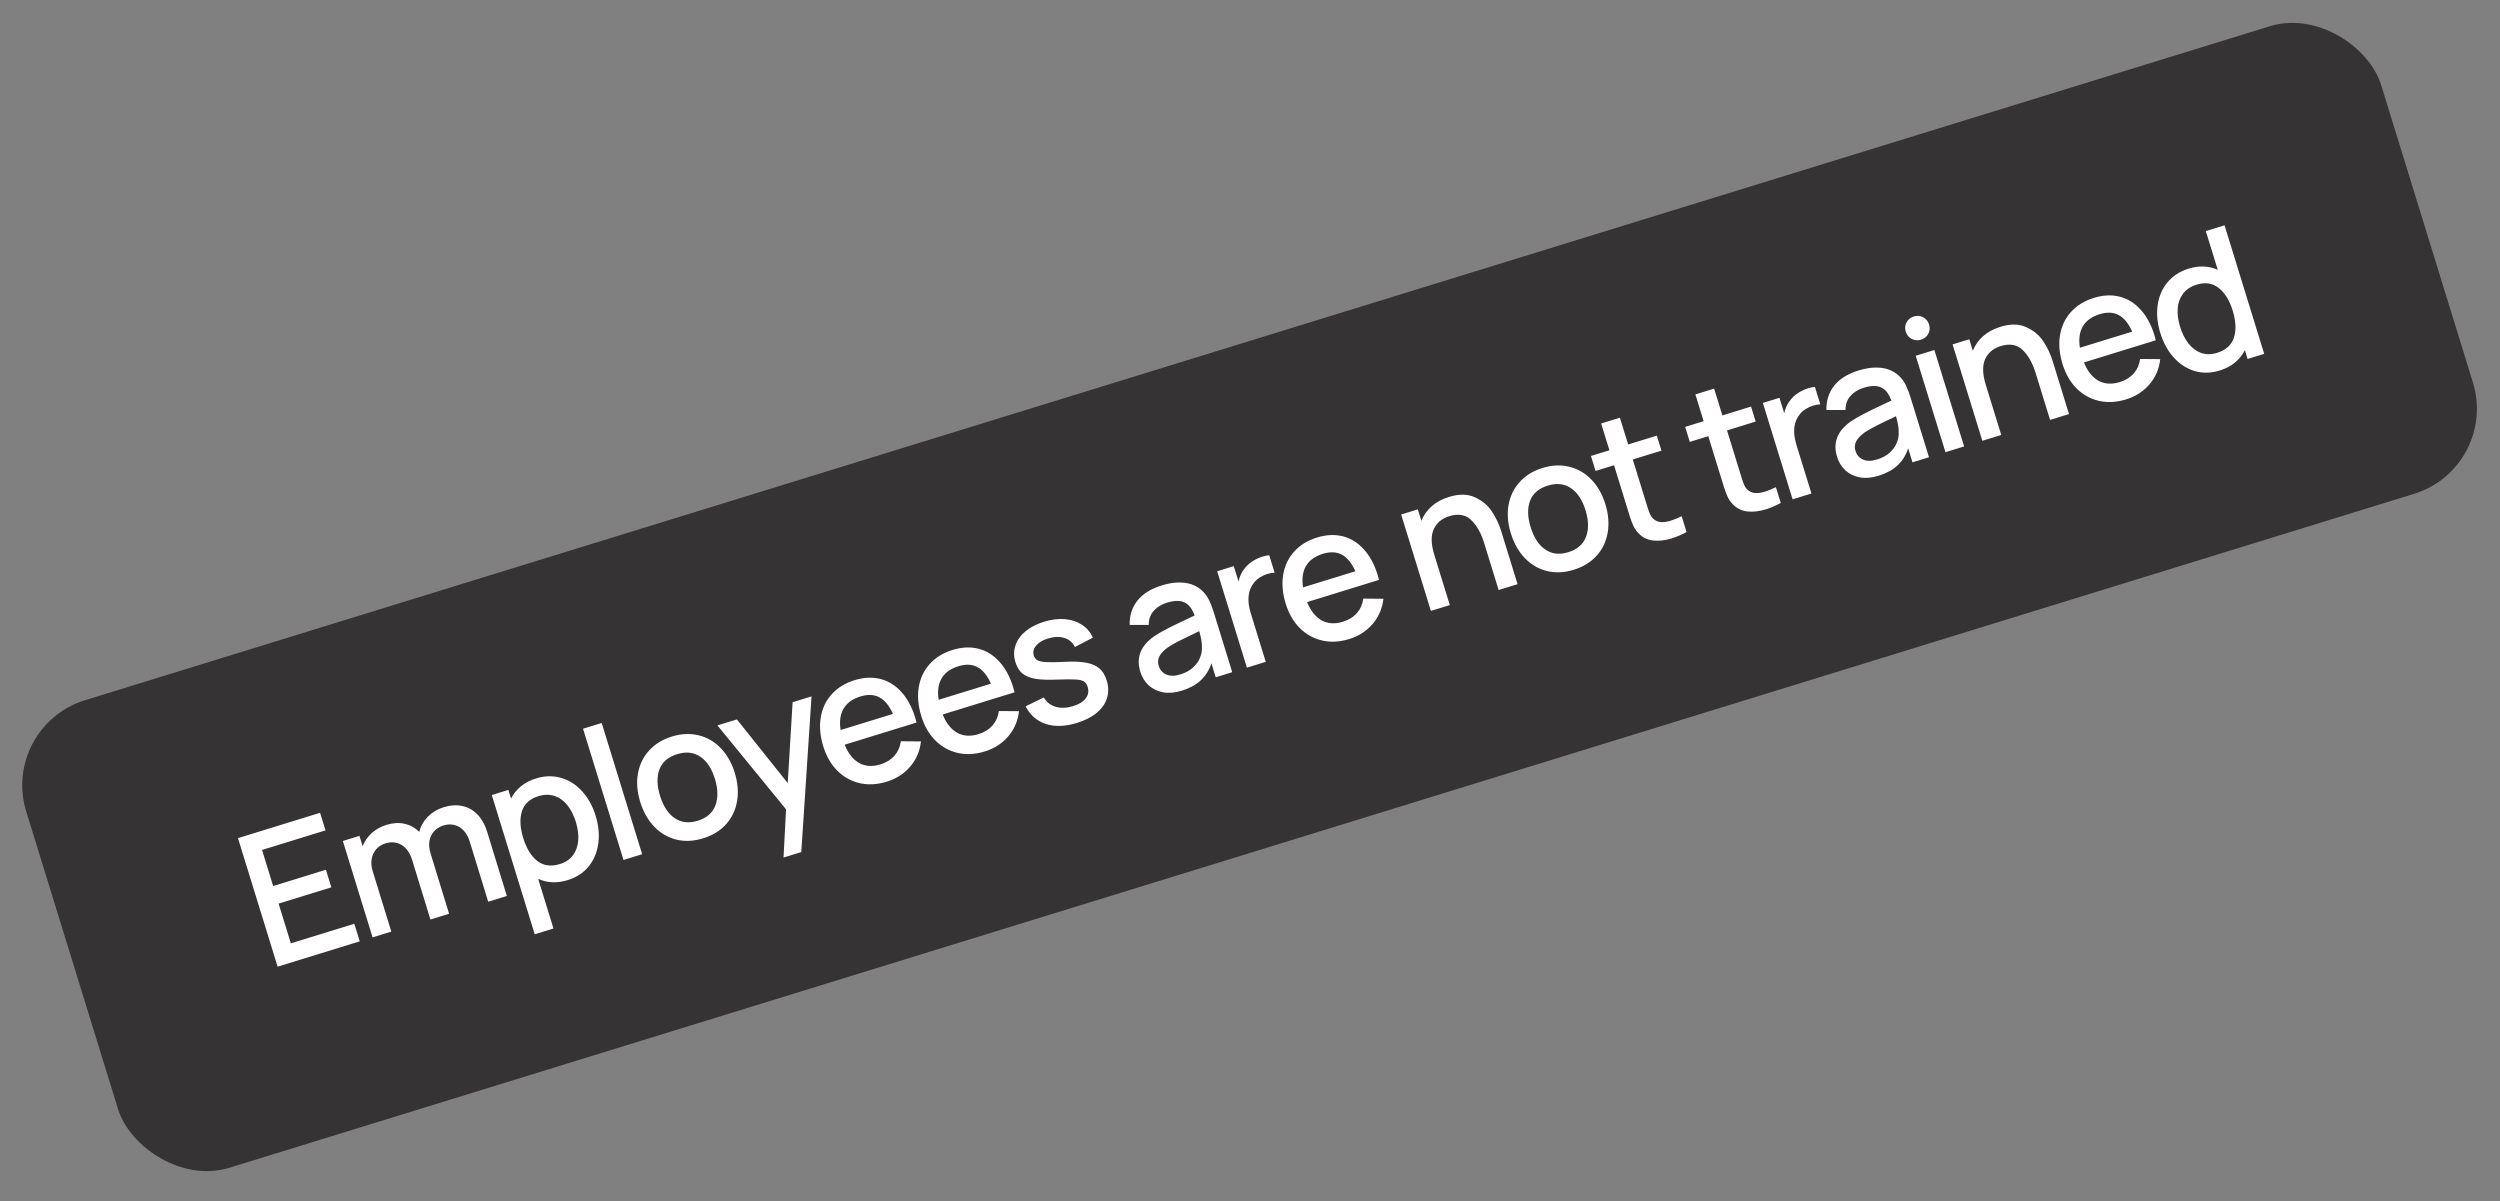
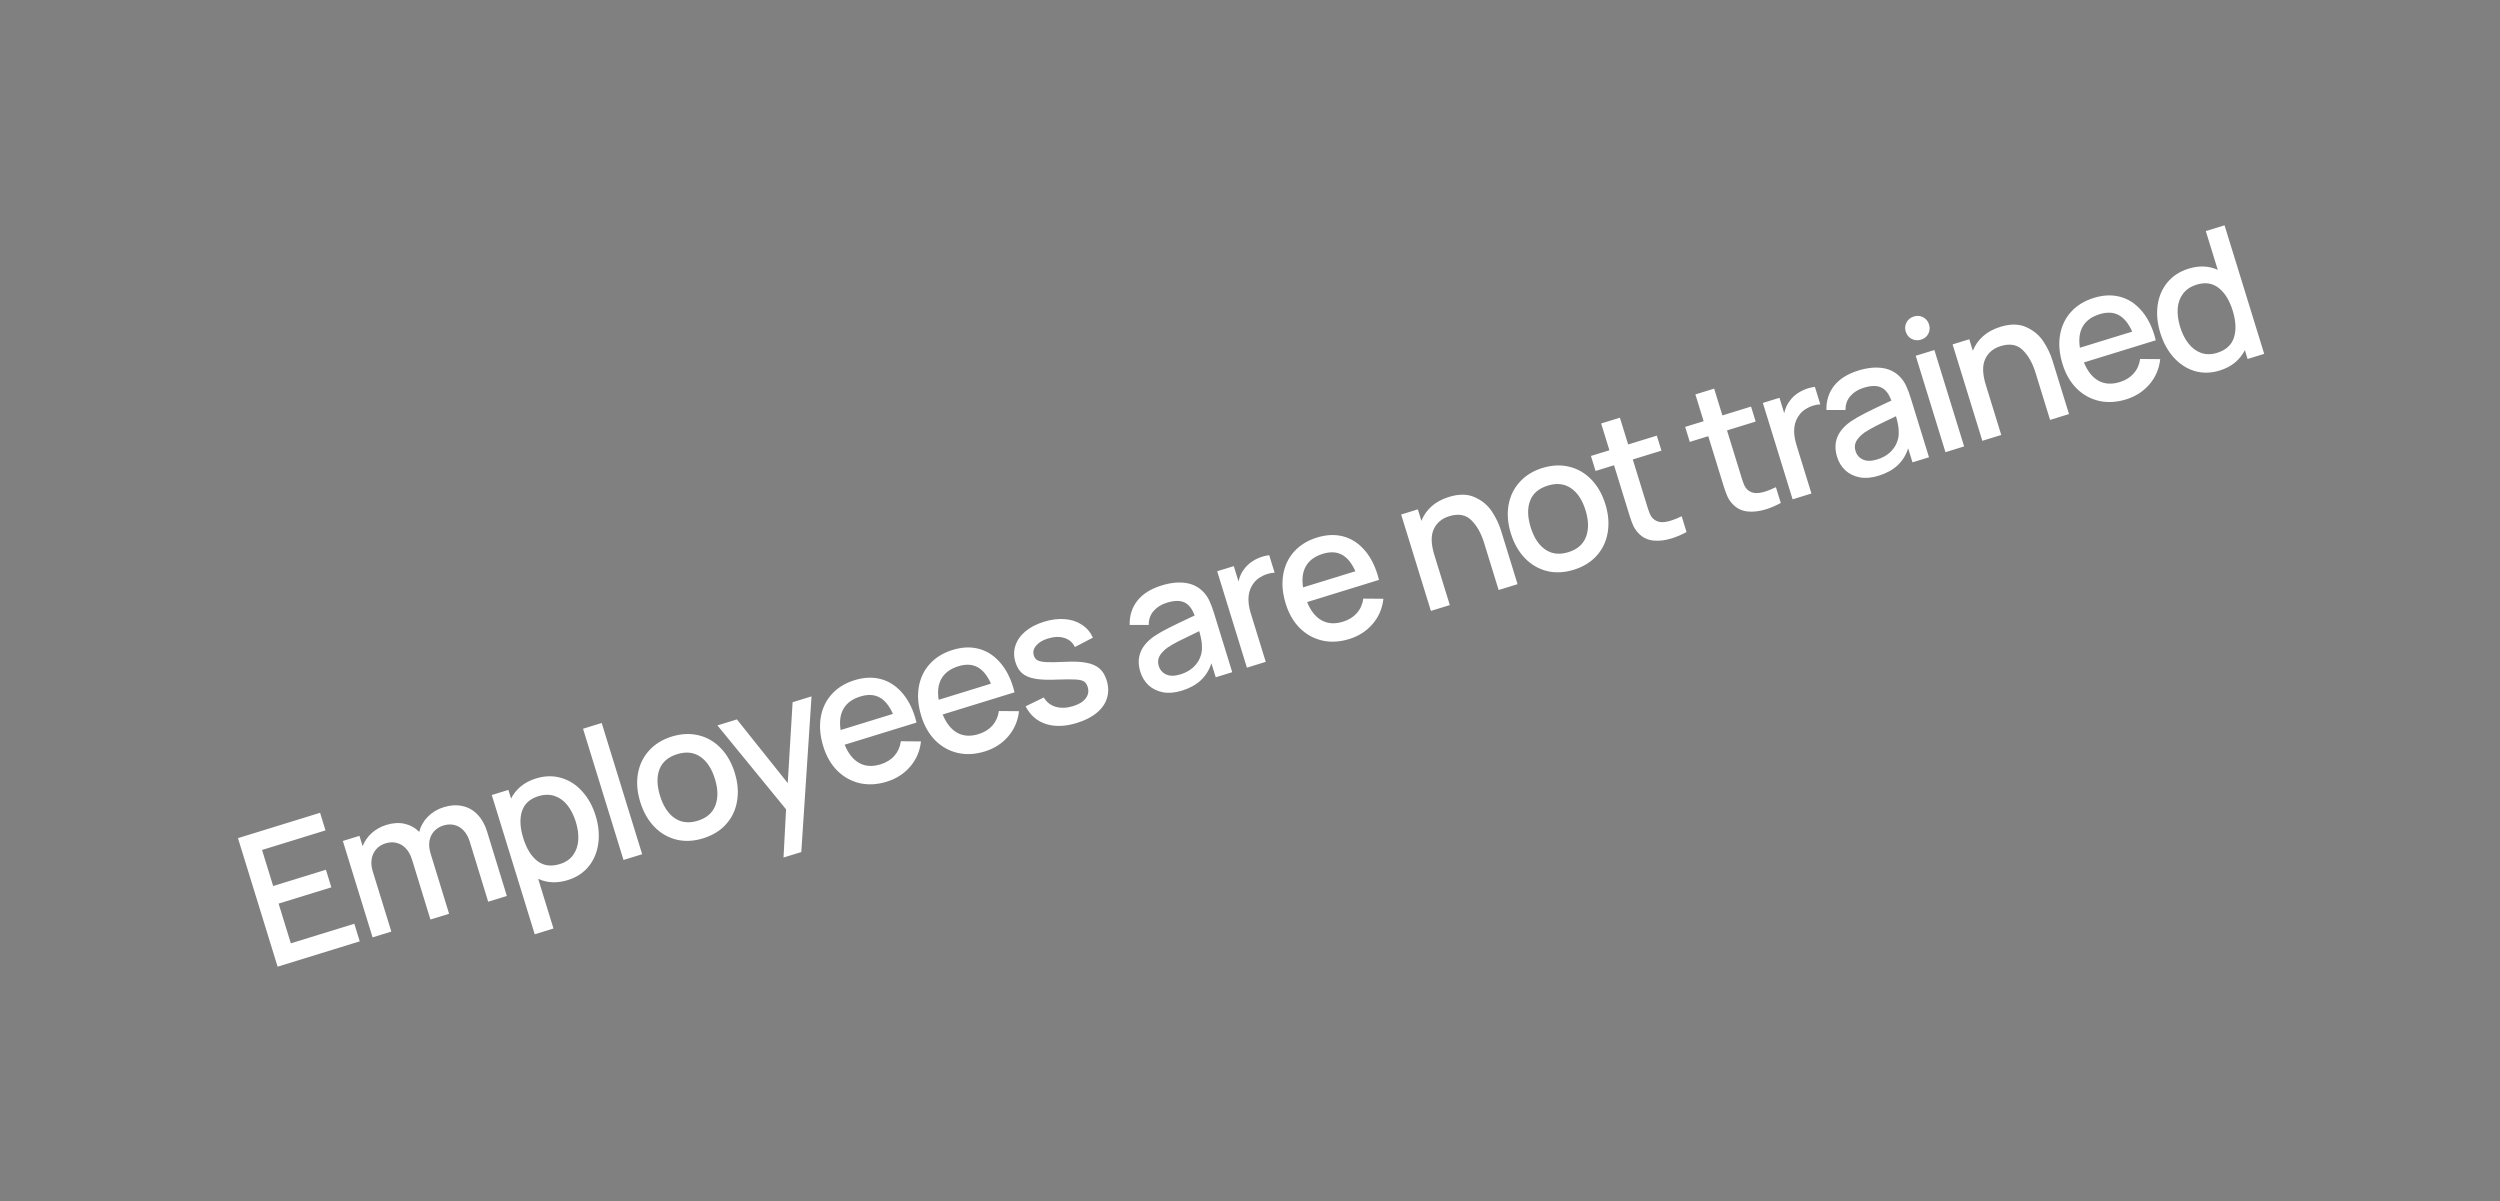
<svg xmlns="http://www.w3.org/2000/svg" width="281" height="135" viewBox="0 0 281 135" fill="none">
  <rect x="0" y="0" width="281" height="135" fill="#808080" stroke="none" />
-   <rect y="81.651" width="277" height="55" rx="10" transform="rotate(-17.144 0 81.651)" fill="#353334" />
  <path d="M40.434 105.806L31.204 108.654L26.747 94.206L35.977 91.358L36.587 93.335L29.453 95.535L30.704 99.589L36.634 97.76L37.243 99.736L31.314 101.565L32.691 106.03L39.825 103.83L40.434 105.806ZM49.87 90.731C50.633 90.496 51.341 90.454 51.995 90.603C52.648 90.746 53.207 91.065 53.674 91.558C54.146 92.042 54.502 92.672 54.741 93.448L56.969 100.706L54.872 101.353L52.799 94.597C52.642 94.089 52.416 93.675 52.119 93.356C51.823 93.037 51.477 92.829 51.081 92.732C50.691 92.632 50.279 92.649 49.844 92.783C49.436 92.909 49.093 93.117 48.817 93.408C48.54 93.698 48.359 94.062 48.274 94.498C48.194 94.926 48.235 95.404 48.398 95.933L50.477 102.708L48.38 103.355L46.319 96.64C46.161 96.125 45.932 95.704 45.634 95.379C45.336 95.053 44.988 94.842 44.592 94.744C44.2 94.638 43.784 94.653 43.342 94.789C42.907 94.923 42.555 95.145 42.284 95.456C42.014 95.766 41.843 96.138 41.771 96.57C41.704 96.994 41.746 97.45 41.896 97.938L43.985 104.711L41.878 105.361L38.536 94.525L40.402 93.949L40.761 95.113C40.977 94.555 41.314 94.067 41.77 93.648C42.234 93.226 42.787 92.917 43.429 92.719C44.164 92.492 44.847 92.449 45.477 92.592C46.108 92.735 46.655 93.038 47.121 93.502C47.286 92.851 47.609 92.282 48.089 91.797C48.574 91.303 49.168 90.948 49.87 90.731ZM60.24 87.5C61.236 87.192 62.182 87.171 63.078 87.438C63.977 87.695 64.762 88.196 65.432 88.942C66.106 89.679 66.611 90.593 66.948 91.683C67.282 92.766 67.382 93.805 67.249 94.798C67.116 95.792 66.756 96.654 66.168 97.385C65.578 98.109 64.792 98.622 63.808 98.925C62.618 99.293 61.512 99.246 60.49 98.784L62.211 104.363L60.104 105.013L55.276 89.361L57.142 88.785L57.442 89.758C57.711 89.228 58.079 88.771 58.546 88.385C59.013 87.999 59.578 87.704 60.24 87.5ZM62.932 97.119C63.581 96.919 64.075 96.583 64.413 96.113C64.758 95.64 64.952 95.082 64.996 94.439C65.039 93.795 64.947 93.106 64.72 92.37C64.495 91.641 64.184 91.023 63.785 90.516C63.387 90.008 62.91 89.661 62.354 89.474C61.796 89.28 61.179 89.287 60.504 89.495C59.547 89.79 58.934 90.356 58.665 91.194C58.401 92.023 58.449 93.022 58.81 94.193C59.176 95.377 59.705 96.239 60.399 96.779C61.098 97.311 61.943 97.424 62.932 97.119ZM72.179 96.014L70.082 96.66L65.533 81.911L67.63 81.264L72.179 96.014ZM79.035 94.228C77.972 94.556 76.964 94.603 76.013 94.37C75.06 94.129 74.233 93.644 73.532 92.915C72.829 92.18 72.305 91.254 71.96 90.136C71.614 89.013 71.528 87.951 71.703 86.952C71.879 85.953 72.294 85.093 72.951 84.37C73.605 83.641 74.457 83.114 75.507 82.79C76.57 82.462 77.578 82.415 78.529 82.649C79.487 82.881 80.318 83.365 81.021 84.1C81.722 84.829 82.243 85.749 82.586 86.859C82.933 87.983 83.019 89.047 82.846 90.053C82.677 91.05 82.266 91.913 81.612 92.642C80.958 93.372 80.099 93.9 79.035 94.228ZM78.426 92.252C79.429 91.942 80.091 91.368 80.411 90.53C80.729 89.684 80.711 88.69 80.358 87.546C80.001 86.389 79.457 85.561 78.724 85.061C77.989 84.555 77.12 84.457 76.117 84.767C75.1 85.08 74.434 85.652 74.118 86.482C73.81 87.31 73.833 88.299 74.188 89.449C74.547 90.613 75.094 91.448 75.829 91.954C76.563 92.46 77.429 92.559 78.426 92.252ZM88.542 88.021L89.089 78.93L91.216 78.274L90.065 95.771L88.068 96.387L88.353 90.969L80.641 81.536L82.828 80.861L88.542 88.021ZM94.94 83.707C95.339 84.69 95.883 85.376 96.574 85.763C97.263 86.144 98.062 86.194 98.972 85.914C99.621 85.713 100.141 85.392 100.532 84.949C100.923 84.506 101.165 83.963 101.259 83.318L103.517 83.336C103.398 84.42 102.993 85.365 102.304 86.171C101.613 86.971 100.739 87.533 99.682 87.859C98.612 88.189 97.597 88.246 96.636 88.03C95.674 87.807 94.834 87.34 94.117 86.631C93.405 85.913 92.878 85.002 92.538 83.899C92.177 82.728 92.082 81.637 92.253 80.624C92.424 79.612 92.838 78.744 93.494 78.022C94.15 77.299 95.003 76.776 96.054 76.452C97.09 76.132 98.058 76.087 98.956 76.315C99.854 76.543 100.637 77.027 101.305 77.766C101.977 78.496 102.493 79.447 102.855 80.617C102.894 80.745 102.948 80.944 103.017 81.216L94.94 83.707ZM96.706 78.284C95.817 78.558 95.185 79.016 94.812 79.659C94.444 80.293 94.335 81.092 94.486 82.056L100.365 80.243C99.957 79.321 99.45 78.701 98.846 78.382C98.249 78.06 97.536 78.028 96.706 78.284ZM105.958 80.308C106.357 81.292 106.901 81.977 107.592 82.365C108.281 82.745 109.08 82.796 109.99 82.515C110.639 82.315 111.159 81.993 111.55 81.55C111.94 81.107 112.183 80.564 112.277 79.919L114.535 79.937C114.416 81.022 114.011 81.967 113.322 82.773C112.631 83.572 111.757 84.135 110.7 84.46C109.63 84.791 108.615 84.847 107.654 84.631C106.692 84.408 105.852 83.942 105.135 83.232C104.423 82.514 103.896 81.604 103.556 80.5C103.195 79.329 103.1 78.238 103.271 77.225C103.442 76.213 103.856 75.346 104.512 74.623C105.168 73.9 106.021 73.377 107.072 73.053C108.108 72.734 109.076 72.688 109.974 72.916C110.872 73.144 111.655 73.628 112.323 74.367C112.995 75.098 113.511 76.048 113.873 77.219C113.912 77.346 113.966 77.545 114.035 77.817L105.958 80.308ZM107.724 74.885C106.835 75.159 106.203 75.618 105.83 76.26C105.462 76.894 105.353 77.693 105.504 78.657L111.383 76.844C110.975 75.922 110.468 75.302 109.864 74.983C109.267 74.662 108.554 74.629 107.724 74.885ZM121.053 81.256C119.735 81.662 118.572 81.703 117.563 81.377C116.554 81.05 115.793 80.388 115.28 79.389L117.325 78.395C117.634 78.923 118.079 79.273 118.659 79.445C119.247 79.615 119.901 79.589 120.624 79.367C121.279 79.164 121.75 78.873 122.035 78.492C122.327 78.109 122.401 77.683 122.257 77.215C122.168 76.927 122.032 76.724 121.849 76.604C121.663 76.478 121.351 76.403 120.91 76.377C120.477 76.35 119.778 76.353 118.815 76.386C117.788 76.432 116.965 76.4 116.346 76.291C115.733 76.18 115.253 75.98 114.908 75.691C114.56 75.395 114.303 74.976 114.136 74.434C113.936 73.785 113.934 73.163 114.131 72.568C114.326 71.965 114.701 71.433 115.253 70.969C115.806 70.505 116.504 70.144 117.347 69.884C118.17 69.63 118.949 69.532 119.685 69.591C120.421 69.65 121.061 69.859 121.604 70.219C122.154 70.576 122.567 71.061 122.843 71.671L120.817 72.725C120.571 72.215 120.177 71.875 119.634 71.705C119.098 71.534 118.475 71.557 117.766 71.776C117.177 71.958 116.74 72.225 116.453 72.577C116.164 72.922 116.079 73.289 116.199 73.677C116.275 73.925 116.415 74.105 116.618 74.218C116.822 74.331 117.158 74.4 117.627 74.423C118.095 74.447 118.799 74.435 119.736 74.388C120.732 74.337 121.535 74.375 122.145 74.502C122.76 74.62 123.245 74.837 123.598 75.153C123.95 75.462 124.214 75.9 124.389 76.469C124.608 77.178 124.619 77.845 124.424 78.469C124.235 79.091 123.851 79.642 123.274 80.12C122.703 80.597 121.963 80.975 121.053 81.256ZM135.324 66.602C135.579 66.882 135.788 67.202 135.95 67.562C136.117 67.914 136.282 68.354 136.445 68.882L138.503 75.554L136.647 76.127L136.161 74.552C135.909 75.325 135.51 75.965 134.962 76.471C134.422 76.975 133.713 77.362 132.837 77.632C132.061 77.871 131.355 77.932 130.717 77.813C130.078 77.688 129.539 77.426 129.101 77.026C128.667 76.618 128.358 76.113 128.172 75.511C127.679 73.912 128.202 72.579 129.74 71.511C130.208 71.198 130.749 70.888 131.365 70.581C131.986 70.265 132.85 69.848 133.957 69.331L134.276 69.189C134.008 68.436 133.629 67.945 133.14 67.715C132.65 67.478 131.986 67.488 131.15 67.746C130.542 67.934 130.05 68.24 129.675 68.663C129.3 69.086 129.114 69.612 129.118 70.241L126.976 70.243C126.948 69.204 127.233 68.299 127.831 67.529C128.435 66.756 129.349 66.181 130.573 65.804C131.57 65.496 132.475 65.404 133.289 65.526C134.104 65.649 134.782 66.007 135.324 66.602ZM132.679 75.802C133.248 75.626 133.718 75.371 134.091 75.036C134.462 74.695 134.727 74.32 134.887 73.912C135.054 73.501 135.124 73.099 135.097 72.704C135.111 72.275 135.01 71.687 134.795 70.941L134.546 71.061C133.613 71.503 132.916 71.843 132.454 72.08C131.999 72.316 131.595 72.55 131.243 72.783C130.824 73.088 130.52 73.409 130.331 73.746C130.148 74.081 130.119 74.449 130.243 74.85C130.381 75.298 130.659 75.619 131.078 75.812C131.503 76.003 132.037 76 132.679 75.802ZM139.869 63.936C140.1 63.616 140.395 63.338 140.755 63.102C141.114 62.867 141.498 62.686 141.906 62.56C142.127 62.492 142.378 62.44 142.66 62.405L143.267 64.371C143.019 64.375 142.744 64.423 142.443 64.516C142.162 64.602 141.896 64.725 141.644 64.883C141.398 65.032 141.183 65.216 141.001 65.433C140.271 66.295 140.132 67.459 140.584 68.924L142.27 74.392L140.153 75.045L136.811 64.209L138.677 63.633L139.209 65.359C139.33 64.802 139.55 64.327 139.869 63.936ZM146.919 67.673C147.317 68.656 147.862 69.342 148.553 69.729C149.242 70.11 150.041 70.16 150.951 69.879C151.6 69.679 152.12 69.358 152.51 68.915C152.901 68.472 153.144 67.928 153.238 67.284L155.496 67.302C155.376 68.386 154.972 69.331 154.283 70.137C153.592 70.936 152.718 71.499 151.661 71.825C150.591 72.155 149.575 72.212 148.615 71.996C147.652 71.772 146.813 71.306 146.096 70.597C145.383 69.879 144.857 68.968 144.517 67.865C144.155 66.694 144.06 65.603 144.232 64.59C144.403 63.578 144.816 62.71 145.473 61.988C146.129 61.265 146.982 60.742 148.032 60.418C149.069 60.098 150.036 60.052 150.935 60.281C151.833 60.509 152.616 60.993 153.283 61.732C153.955 62.462 154.472 63.413 154.833 64.583C154.872 64.71 154.927 64.91 154.996 65.181L146.919 67.673ZM148.685 62.249C147.795 62.524 147.164 62.982 146.791 63.625C146.422 64.259 146.313 65.058 146.464 66.022L152.344 64.208C151.935 63.287 151.429 62.667 150.825 62.347C150.228 62.026 149.514 61.993 148.685 62.249ZM162.857 55.856C163.995 55.505 164.97 55.519 165.783 55.898C166.6 56.269 167.237 56.801 167.693 57.496C168.149 58.19 168.49 58.905 168.717 59.641L170.574 65.661L168.447 66.317L166.804 60.99C166.476 59.926 166.001 59.087 165.379 58.473C164.755 57.852 163.925 57.702 162.888 58.022C162.066 58.276 161.487 58.762 161.152 59.481C160.823 60.197 160.846 61.161 161.219 62.372L162.959 68.01L160.832 68.666L157.489 57.83L159.365 57.252L159.765 58.546C160.016 57.912 160.4 57.365 160.917 56.905C161.435 56.445 162.082 56.095 162.857 55.856ZM176.893 64.041C175.83 64.37 174.822 64.417 173.871 64.183C172.918 63.942 172.091 63.457 171.39 62.728C170.687 61.993 170.163 61.067 169.818 59.95C169.472 58.826 169.386 57.765 169.561 56.766C169.737 55.766 170.152 54.906 170.809 54.183C171.463 53.454 172.315 52.927 173.365 52.603C174.429 52.275 175.436 52.228 176.387 52.462C177.345 52.694 178.176 53.178 178.879 53.913C179.58 54.642 180.101 55.562 180.444 56.672C180.791 57.796 180.877 58.861 180.704 59.866C180.535 60.863 180.124 61.726 179.47 62.456C178.816 63.185 177.957 63.713 176.893 64.041ZM176.284 62.065C177.287 61.755 177.949 61.181 178.269 60.343C178.587 59.498 178.569 58.503 178.216 57.359C177.859 56.202 177.315 55.374 176.582 54.874C175.847 54.369 174.978 54.27 173.975 54.58C172.958 54.894 172.292 55.465 171.977 56.295C171.668 57.123 171.691 58.112 172.046 59.263C172.405 60.426 172.952 61.261 173.687 61.767C174.421 62.273 175.287 62.372 176.284 62.065ZM183.525 51.645L185.001 56.431L185.178 57.003C185.283 57.344 185.382 57.617 185.475 57.823C185.565 58.022 185.681 58.184 185.822 58.309C186.065 58.527 186.349 58.652 186.674 58.684C187.003 58.707 187.379 58.653 187.8 58.523C188.161 58.412 188.568 58.246 189.02 58.026L189.568 59.802C188.983 60.114 188.43 60.351 187.908 60.512C187.159 60.743 186.466 60.825 185.83 60.757C185.201 60.688 184.67 60.438 184.236 60.007C183.972 59.745 183.763 59.458 183.608 59.146C183.458 58.826 183.31 58.429 183.163 57.954L182.925 57.181L181.418 52.295L179.341 52.936L178.821 51.25L180.898 50.609L179.969 47.599L182.076 46.949L183.005 49.959L186.226 48.966L186.746 50.651L183.525 51.645ZM194.116 48.378L195.593 53.164L195.769 53.736C195.874 54.077 195.973 54.35 196.066 54.556C196.157 54.755 196.273 54.917 196.414 55.042C196.657 55.26 196.941 55.385 197.266 55.417C197.595 55.44 197.97 55.386 198.392 55.256C198.753 55.145 199.16 54.979 199.612 54.759L200.16 56.535C199.575 56.847 199.021 57.084 198.5 57.245C197.751 57.476 197.058 57.557 196.422 57.49C195.792 57.42 195.261 57.17 194.828 56.74C194.564 56.477 194.354 56.19 194.2 55.879C194.05 55.559 193.901 55.161 193.755 54.687L193.517 53.914L192.009 49.028L189.932 49.668L189.412 47.983L191.489 47.342L190.561 44.332L192.668 43.682L193.596 46.692L196.817 45.699L197.337 47.384L194.116 48.378ZM201.205 45.016C201.435 44.695 201.731 44.417 202.09 44.182C202.45 43.946 202.834 43.766 203.242 43.64C203.462 43.572 203.714 43.52 203.996 43.484L204.602 45.451C204.354 45.454 204.08 45.502 203.779 45.595C203.498 45.682 203.232 45.804 202.98 45.962C202.733 46.112 202.519 46.295 202.337 46.512C201.606 47.375 201.467 48.539 201.919 50.004L203.606 55.472L201.489 56.125L198.146 45.289L200.012 44.713L200.545 46.439C200.666 45.881 200.886 45.407 201.205 45.016ZM213.64 42.443C213.895 42.724 214.103 43.044 214.266 43.404C214.433 43.755 214.598 44.195 214.761 44.724L216.819 51.396L214.963 51.968L214.477 50.393C214.225 51.167 213.825 51.807 213.278 52.312C212.737 52.816 212.029 53.203 211.153 53.473C210.377 53.713 209.67 53.773 209.033 53.655C208.394 53.53 207.855 53.267 207.417 52.868C206.983 52.459 206.673 51.954 206.488 51.352C205.994 49.754 206.517 48.42 208.056 47.352C208.523 47.04 209.065 46.73 209.681 46.422C210.301 46.106 211.165 45.69 212.273 45.172L212.592 45.03C212.323 44.278 211.944 43.787 211.456 43.556C210.965 43.319 210.302 43.33 209.466 43.588C208.857 43.776 208.365 44.081 207.99 44.505C207.616 44.928 207.43 45.454 207.433 46.083L205.291 46.084C205.264 45.045 205.549 44.141 206.146 43.37C206.75 42.598 207.664 42.023 208.888 41.645C209.885 41.338 210.791 41.245 211.605 41.368C212.419 41.49 213.097 41.849 213.64 42.443ZM210.995 51.643C211.563 51.468 212.034 51.213 212.407 50.878C212.778 50.536 213.043 50.161 213.203 49.753C213.369 49.343 213.439 48.941 213.413 48.546C213.427 48.117 213.326 47.529 213.11 46.782L212.862 46.903C211.928 47.344 211.231 47.684 210.77 47.922C210.315 48.157 209.911 48.392 209.558 48.625C209.139 48.93 208.836 49.251 208.646 49.587C208.464 49.922 208.435 50.29 208.558 50.691C208.697 51.14 208.975 51.46 209.394 51.654C209.819 51.845 210.352 51.841 210.995 51.643ZM220.767 50.178L218.67 50.825L215.327 39.989L217.424 39.342L220.767 50.178ZM215.922 38.179C215.548 38.294 215.194 38.264 214.862 38.089C214.536 37.911 214.317 37.641 214.206 37.28C214.092 36.912 214.121 36.566 214.292 36.242C214.468 35.91 214.743 35.686 215.118 35.57C215.492 35.455 215.842 35.486 216.168 35.664C216.492 35.835 216.711 36.104 216.824 36.472C216.938 36.84 216.91 37.189 216.741 37.52C216.57 37.844 216.297 38.063 215.922 38.179ZM224.84 36.736C225.977 36.385 226.952 36.399 227.765 36.778C228.582 37.149 229.219 37.681 229.675 38.376C230.131 39.07 230.472 39.785 230.699 40.521L232.556 46.541L230.429 47.197L228.786 41.87C228.458 40.806 227.983 39.967 227.361 39.353C226.738 38.732 225.907 38.582 224.871 38.902C224.048 39.156 223.469 39.642 223.134 40.361C222.806 41.077 222.828 42.041 223.202 43.252L224.941 48.89L222.814 49.547L219.471 38.71L221.348 38.132L221.747 39.426C221.998 38.792 222.382 38.245 222.9 37.785C223.417 37.325 224.064 36.975 224.84 36.736ZM234.234 40.738C234.632 41.722 235.177 42.407 235.868 42.794C236.557 43.175 237.356 43.225 238.266 42.945C238.915 42.745 239.435 42.423 239.825 41.98C240.216 41.538 240.459 40.994 240.553 40.349L242.811 40.367C242.691 41.452 242.287 42.397 241.598 43.203C240.907 44.002 240.033 44.565 238.976 44.891C237.906 45.221 236.89 45.278 235.93 45.061C234.967 44.838 234.128 44.372 233.411 43.663C232.698 42.944 232.172 42.034 231.832 40.93C231.471 39.76 231.376 38.668 231.547 37.656C231.718 36.643 232.132 35.776 232.788 35.053C233.444 34.331 234.297 33.807 235.347 33.483C236.384 33.163 237.352 33.118 238.25 33.346C239.148 33.575 239.931 34.058 240.598 34.797C241.271 35.528 241.787 36.478 242.148 37.649C242.187 37.776 242.242 37.975 242.311 38.247L234.234 40.738ZM236 35.315C235.11 35.589 234.479 36.048 234.106 36.69C233.737 37.324 233.629 38.123 233.78 39.087L239.659 37.274C239.25 36.352 238.744 35.732 238.14 35.413C237.543 35.092 236.83 35.059 236 35.315ZM247.932 25.975L250.039 25.325L254.496 39.773L252.63 40.349L252.324 39.356C252.05 39.894 251.678 40.361 251.206 40.755C250.732 41.143 250.161 41.44 249.492 41.647C248.509 41.95 247.57 41.968 246.675 41.703C245.777 41.43 244.994 40.921 244.324 40.175C243.655 39.429 243.153 38.514 242.819 37.431C242.482 36.341 242.382 35.302 242.517 34.315C242.657 33.32 243.022 32.464 243.614 31.746C244.211 31.02 245.007 30.503 246.004 30.196C247.181 29.833 248.272 29.877 249.276 30.329L247.932 25.975ZM249.198 39.66C250.188 39.355 250.819 38.787 251.09 37.956C251.366 37.117 251.321 36.105 250.956 34.921C250.595 33.75 250.068 32.898 249.376 32.364C248.689 31.822 247.867 31.698 246.91 31.993C246.234 32.202 245.721 32.543 245.369 33.018C245.015 33.486 244.817 34.042 244.774 34.685C244.73 35.328 244.821 36.015 245.046 36.744C245.273 37.48 245.586 38.101 245.984 38.608C246.382 39.115 246.853 39.468 247.398 39.666C247.949 39.863 248.549 39.861 249.198 39.66Z" fill="white" />
</svg>